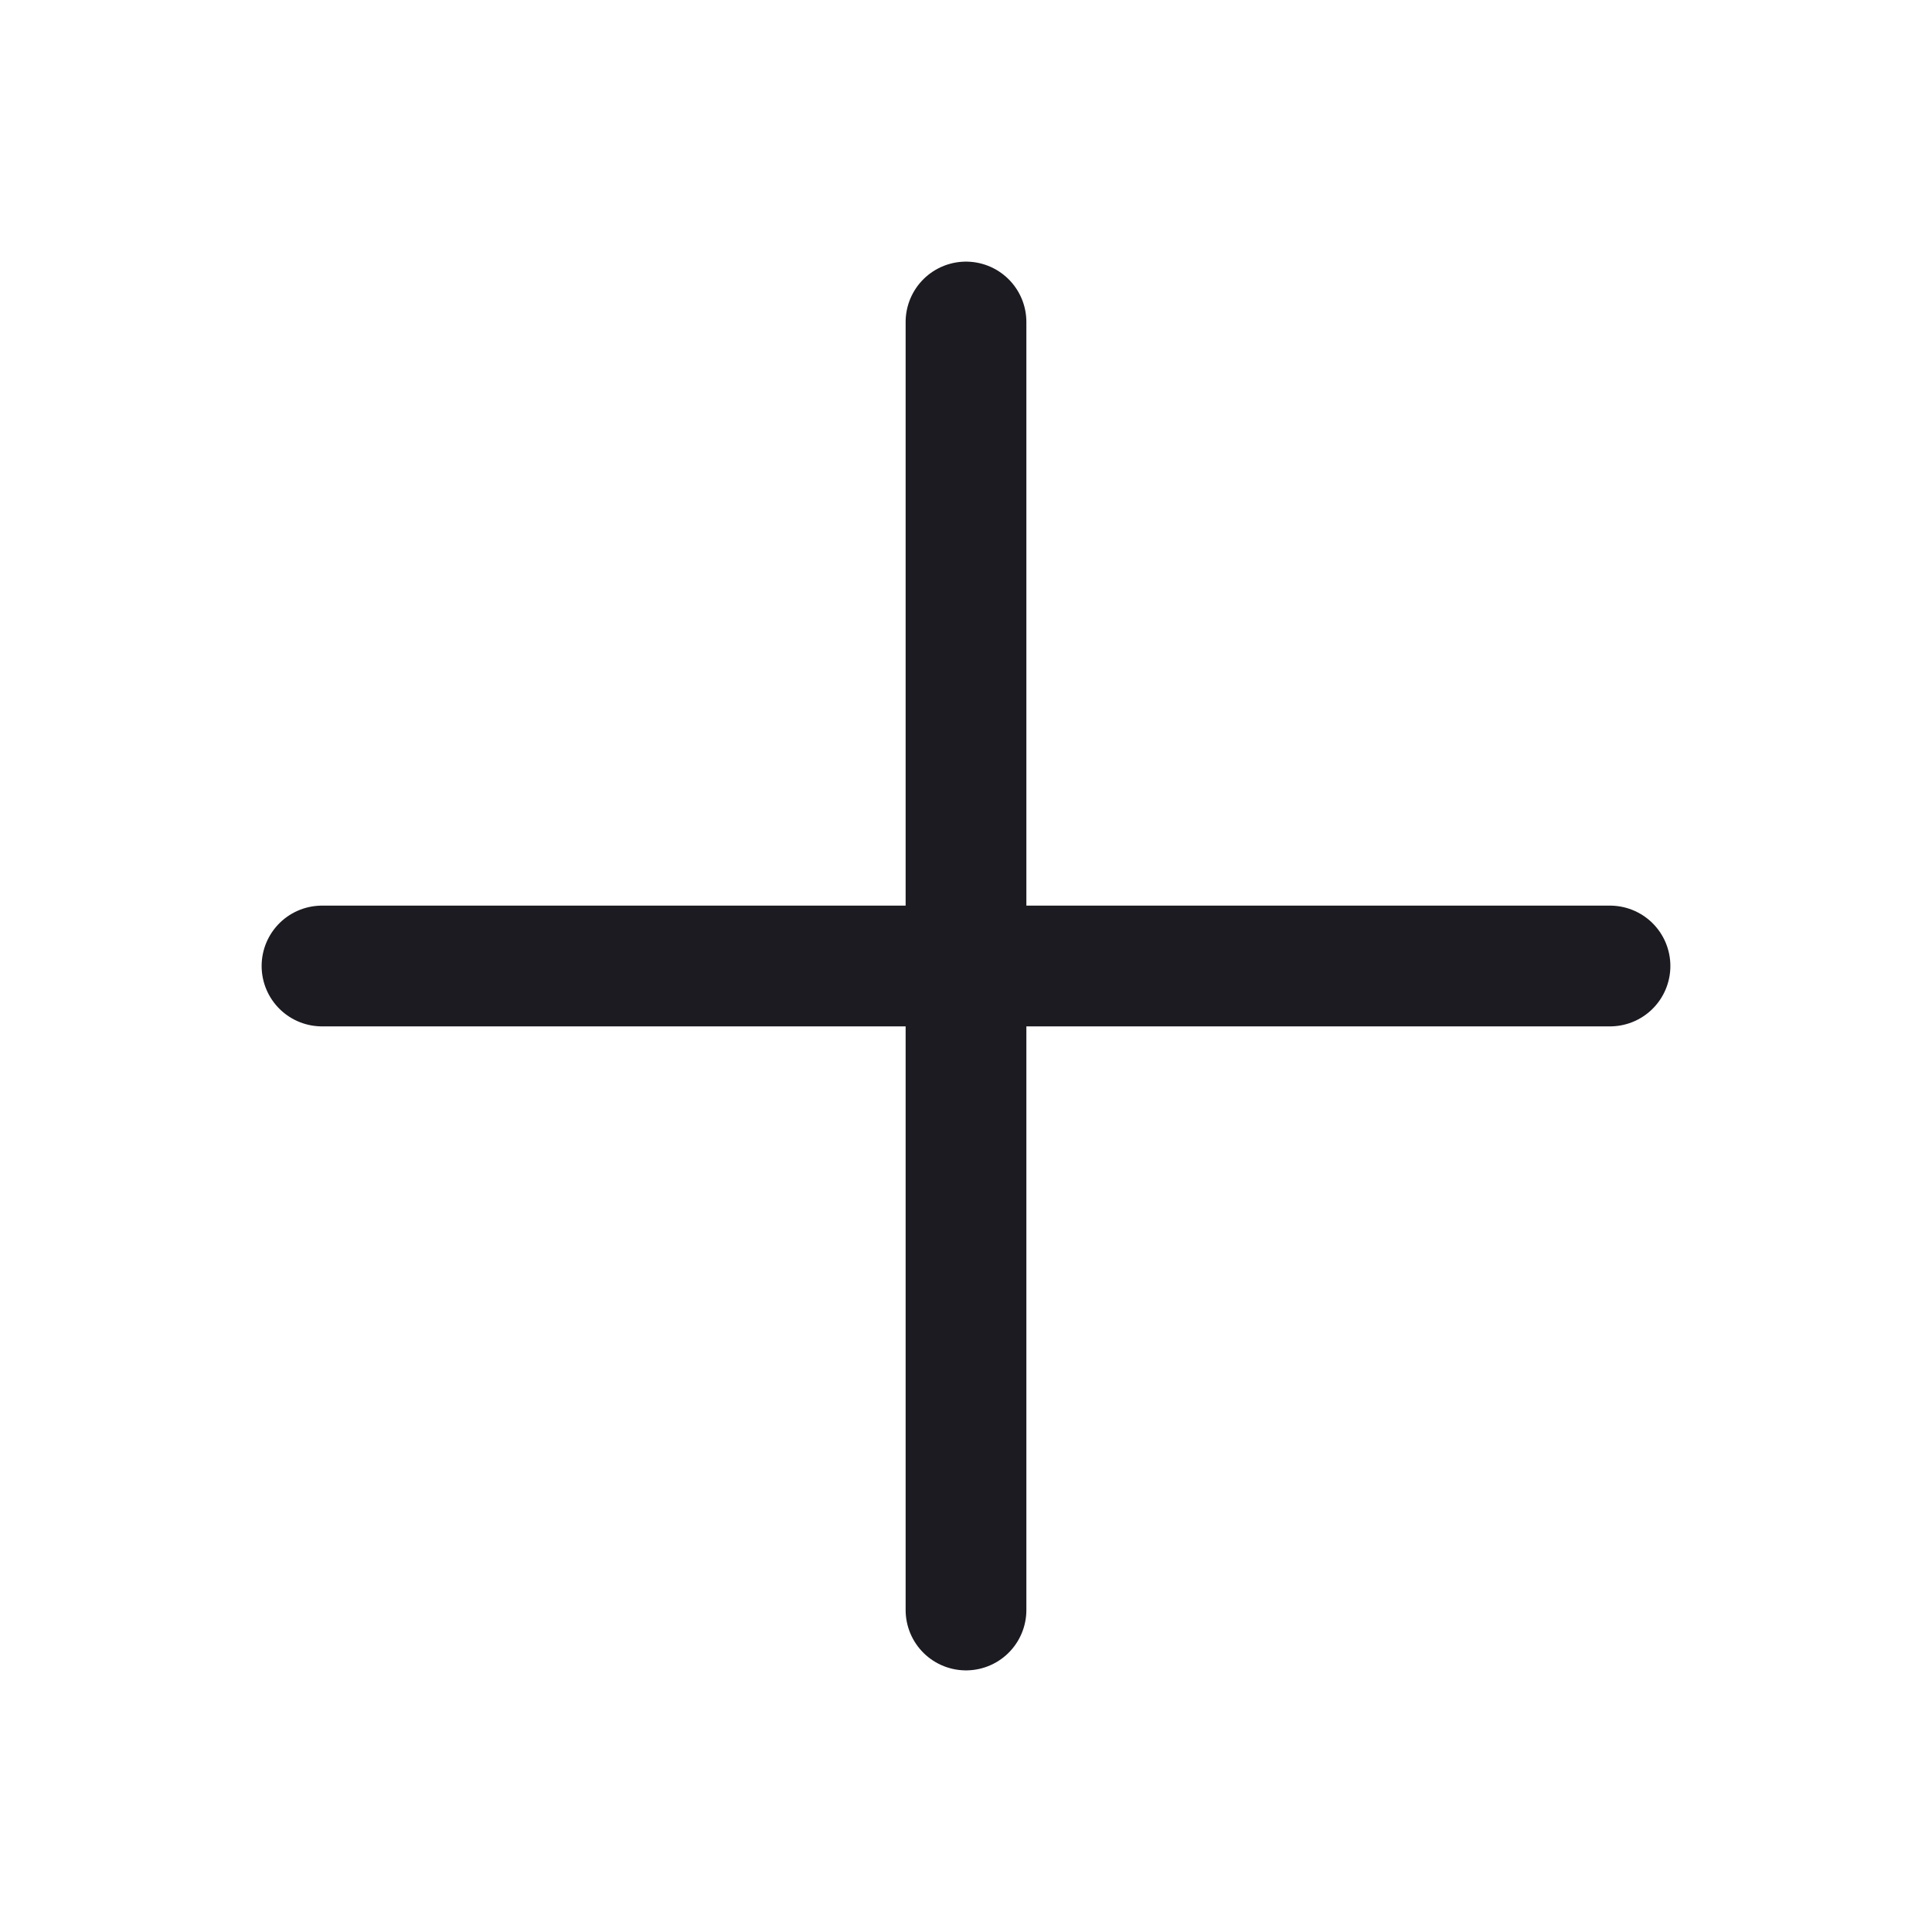
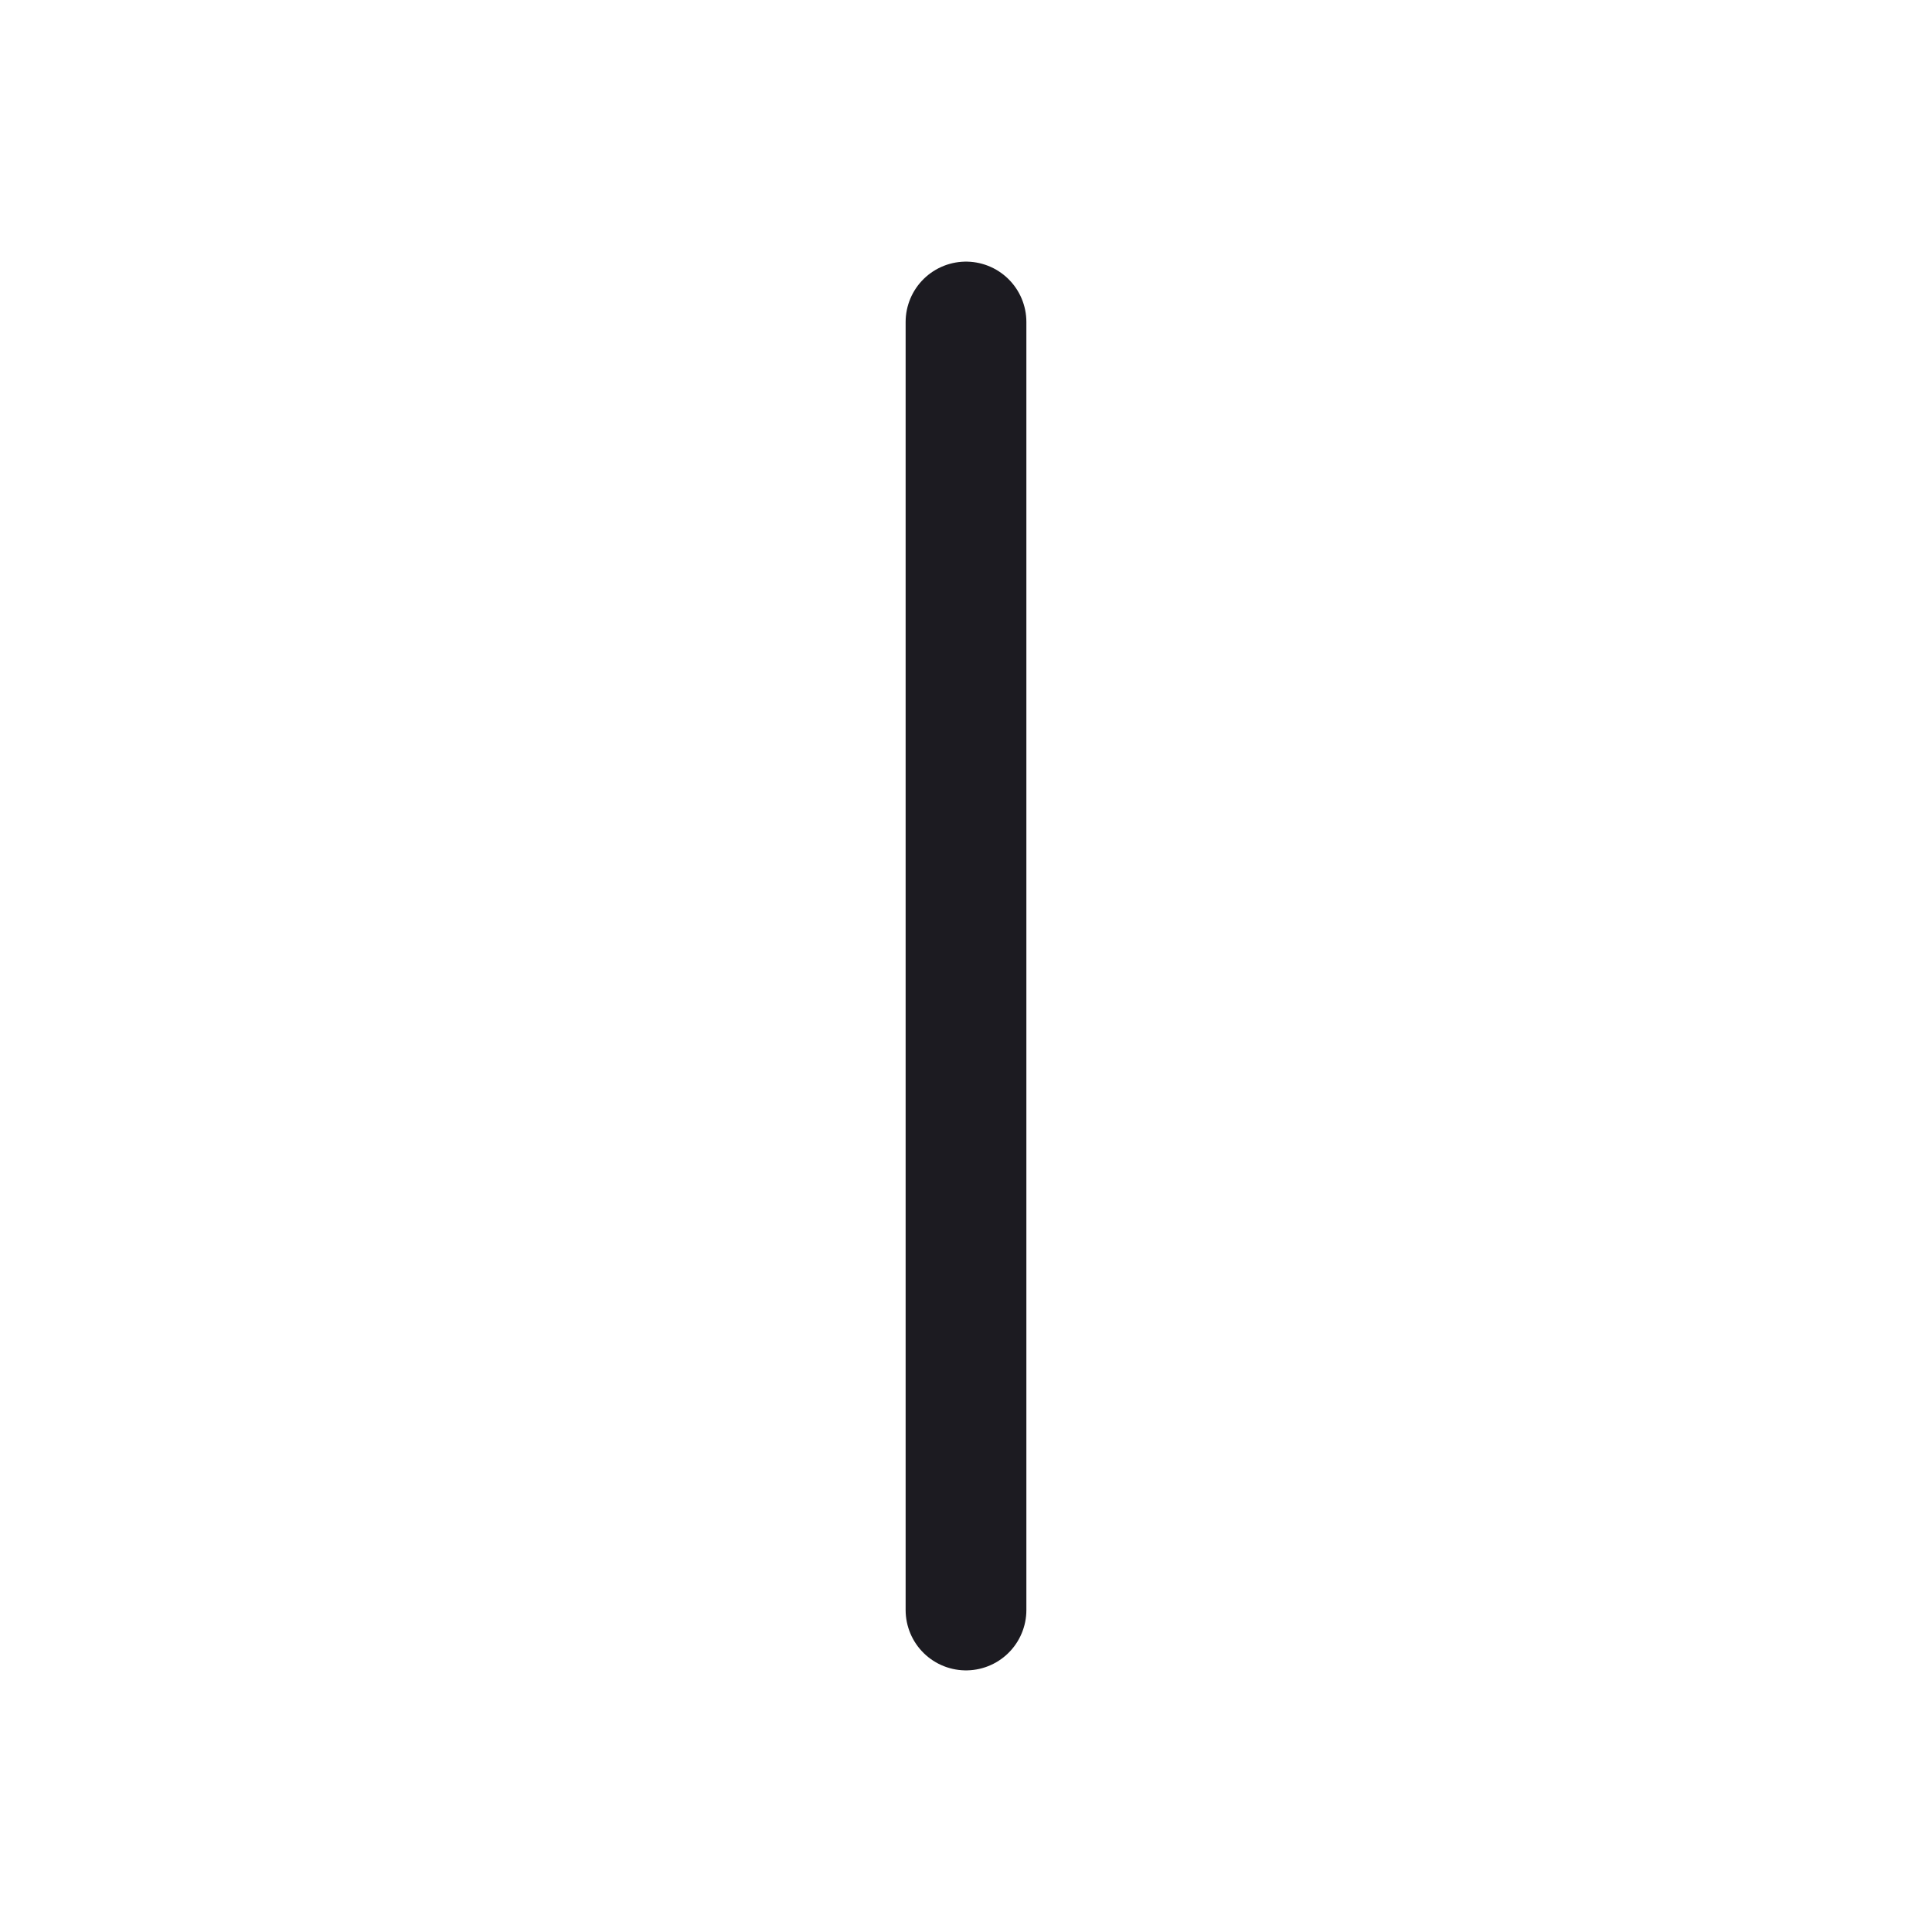
<svg xmlns="http://www.w3.org/2000/svg" width="32" height="32" viewBox="0 0 24 24" style="opacity: 1; visibility: visible; display: inline;" transform-origin="16px 16px" display="inline" data-level="195" tenwebX_tlevel="10">
-   <path d="M4 12H20" stroke="#1C1B21" stroke-width="1.5" stroke-linecap="round" stroke-linejoin="round" style="opacity:1;stroke-width:1.5px;stroke-linecap:round;stroke-linejoin:round;stroke:rgb(28, 27, 33);transform-origin:0px 0px;display:inline;" data-level="196" fill="none" />
  <path d="M12 4V20" stroke="#1C1B21" stroke-width="1.5" stroke-linecap="round" stroke-linejoin="round" style="opacity:1;stroke-width:1.5px;stroke-linecap:round;stroke-linejoin:round;stroke:rgb(28, 27, 33);transform-origin:0px 0px;display:inline;" data-level="197" fill="none" />
</svg>